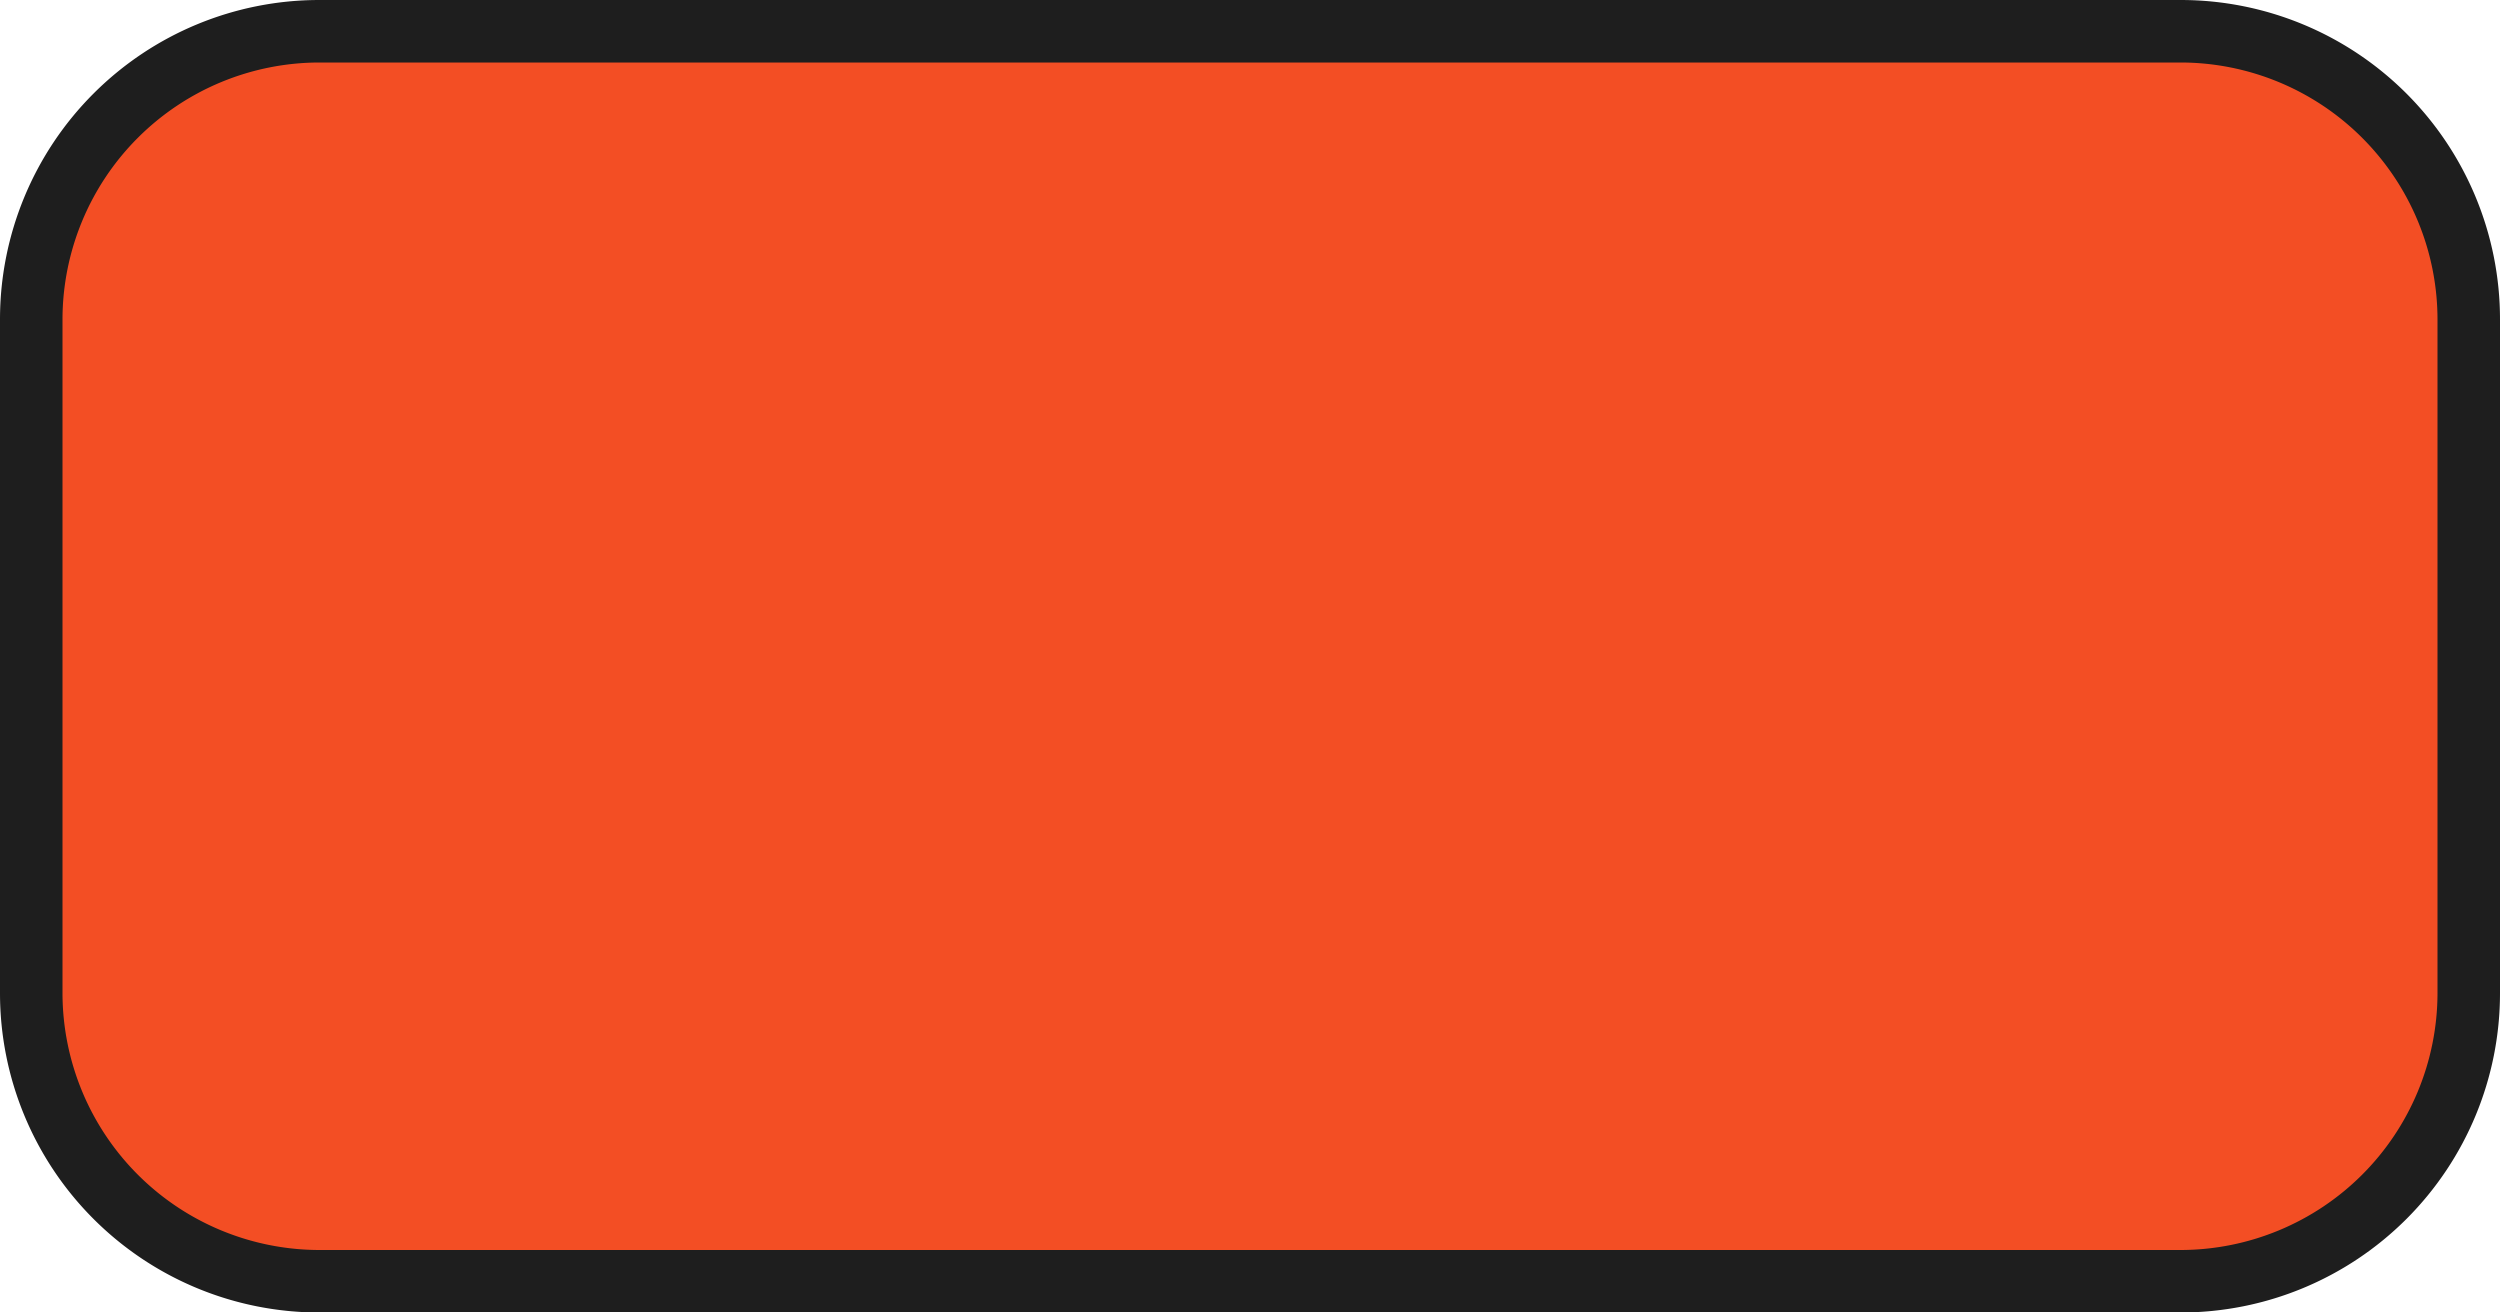
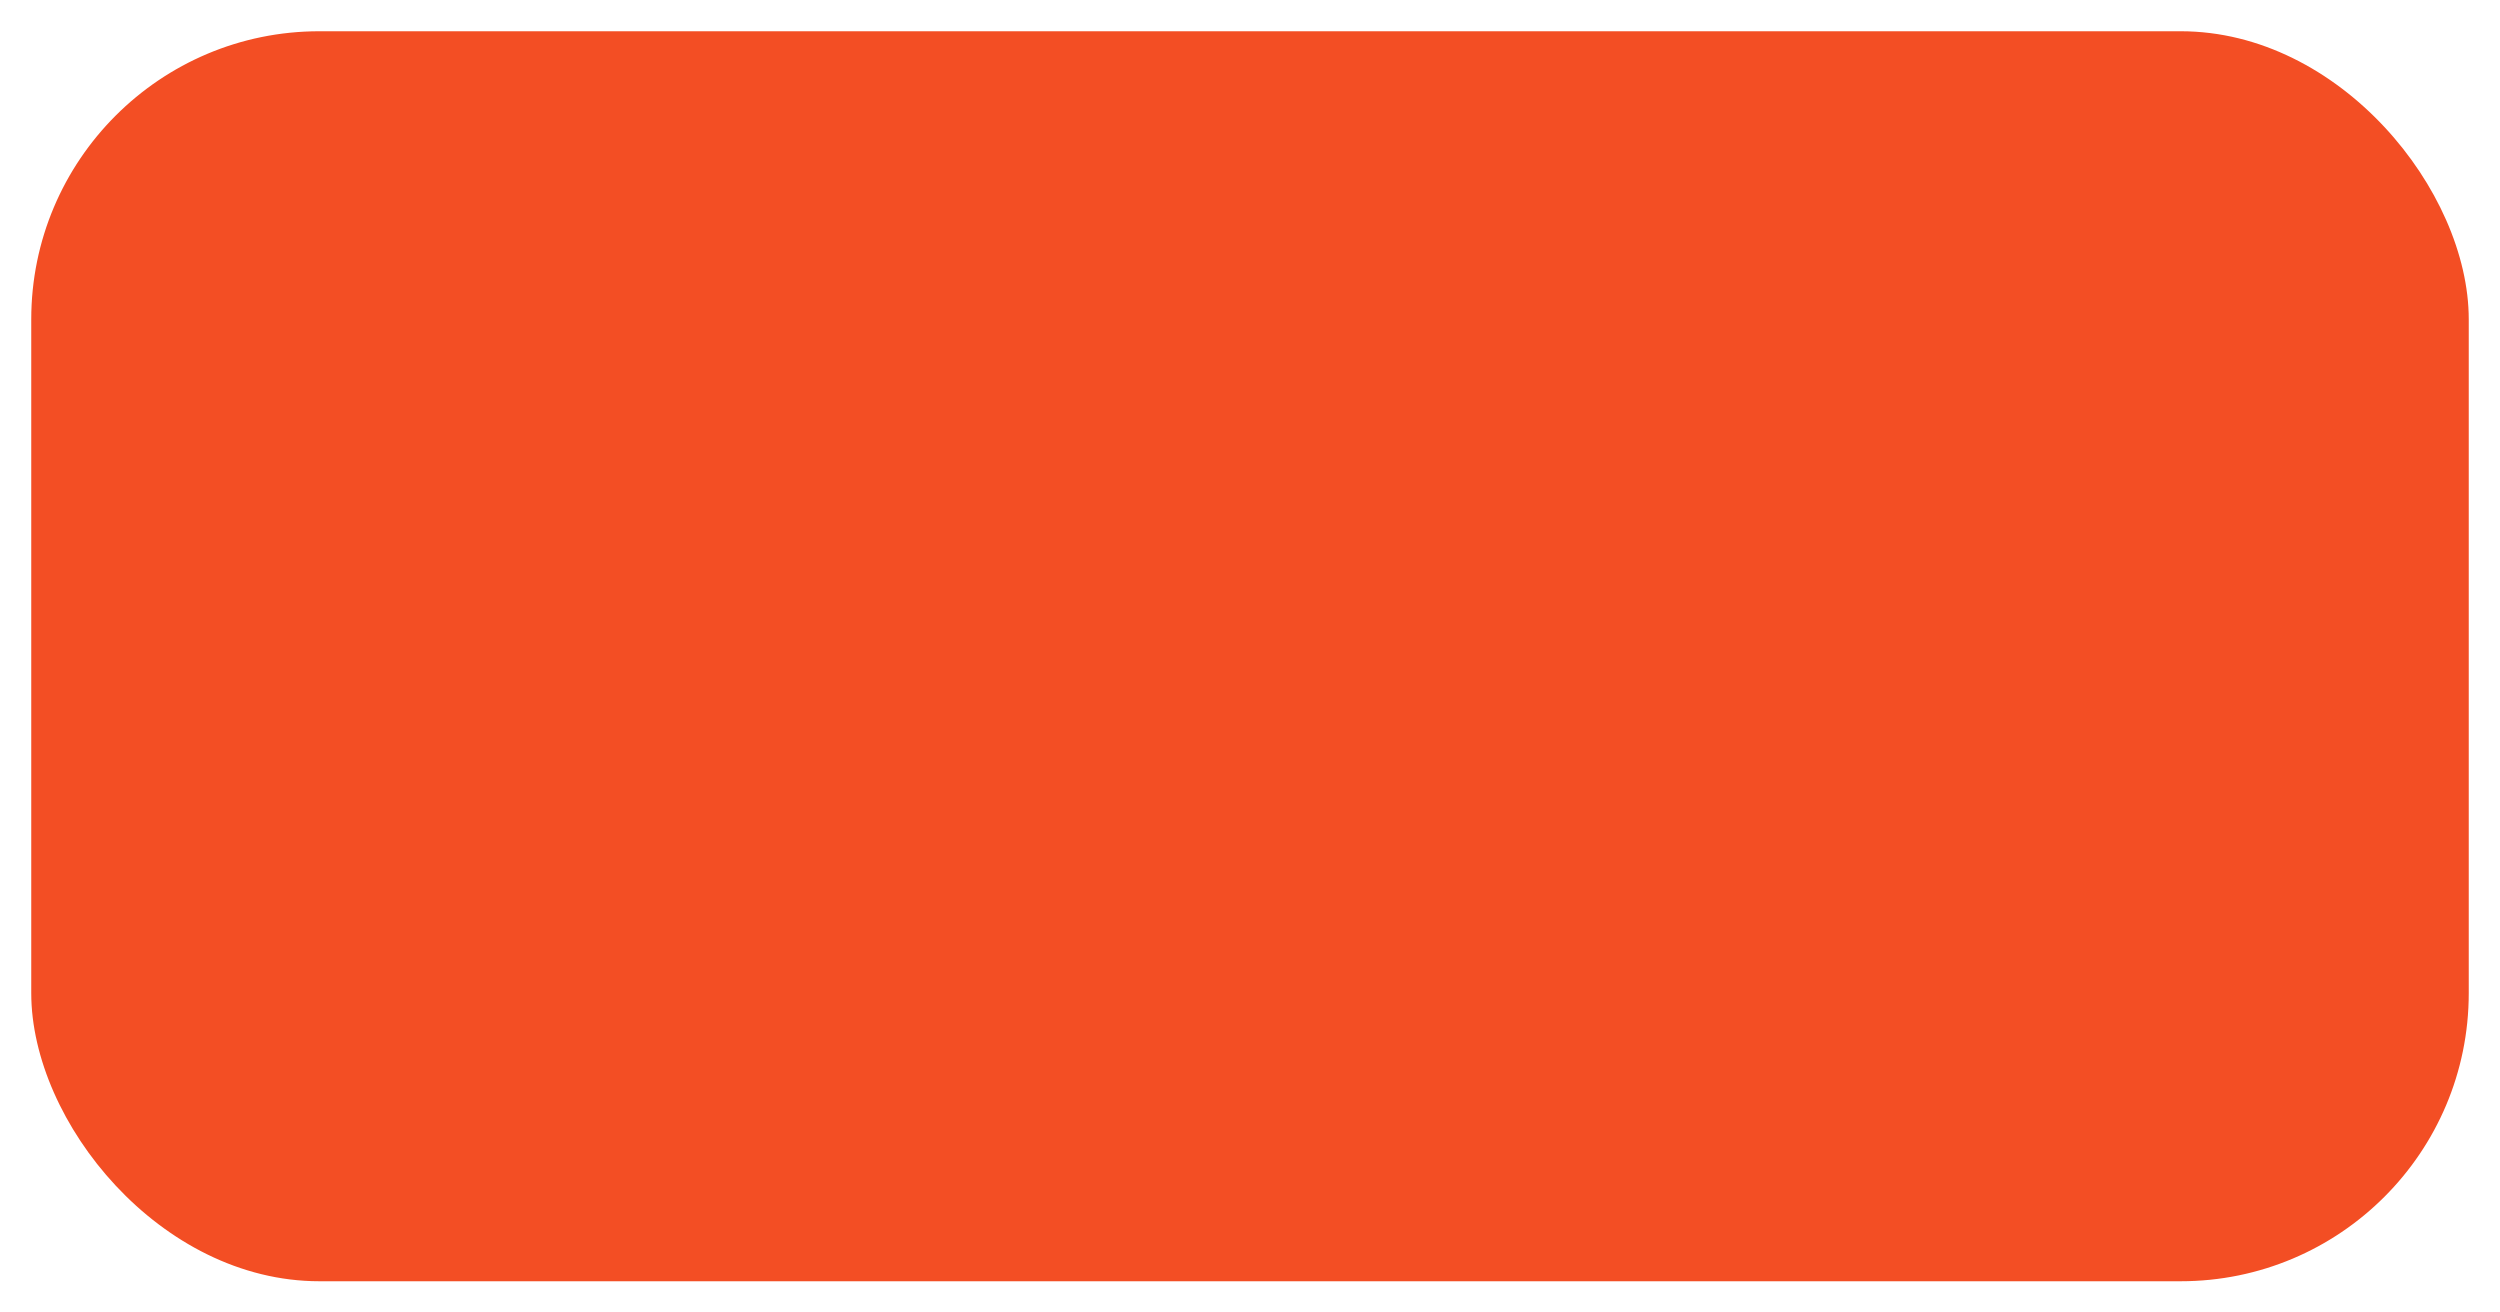
<svg xmlns="http://www.w3.org/2000/svg" viewBox="0 0 80 42" width="80" height="42">
  <defs>
    <style>.cls-1{fill:#f34e24;}.cls-2{fill:#1e1e1e;}</style>
  </defs>
  <title>Recurso 5-x</title>
  <g id="Capa_2" data-name="Capa 2">
    <g id="Capa_1-2" data-name="Capa 1">
      <rect class="cls-1" x="1" y="1" width="78" height="40" rx="9.22" ry="9.22" />
-       <path class="cls-2" d="M69.78,2A8.23,8.23,0,0,1,78,10.22V31.78A8.23,8.23,0,0,1,69.78,40H10.22A8.23,8.23,0,0,1,2,31.78V10.22A8.23,8.23,0,0,1,10.22,2H69.78m0-2H10.22A10.22,10.22,0,0,0,0,10.22V31.78A10.22,10.22,0,0,0,10.22,42H69.78A10.22,10.22,0,0,0,80,31.78V10.22A10.22,10.22,0,0,0,69.78,0Z" />
    </g>
  </g>
</svg>